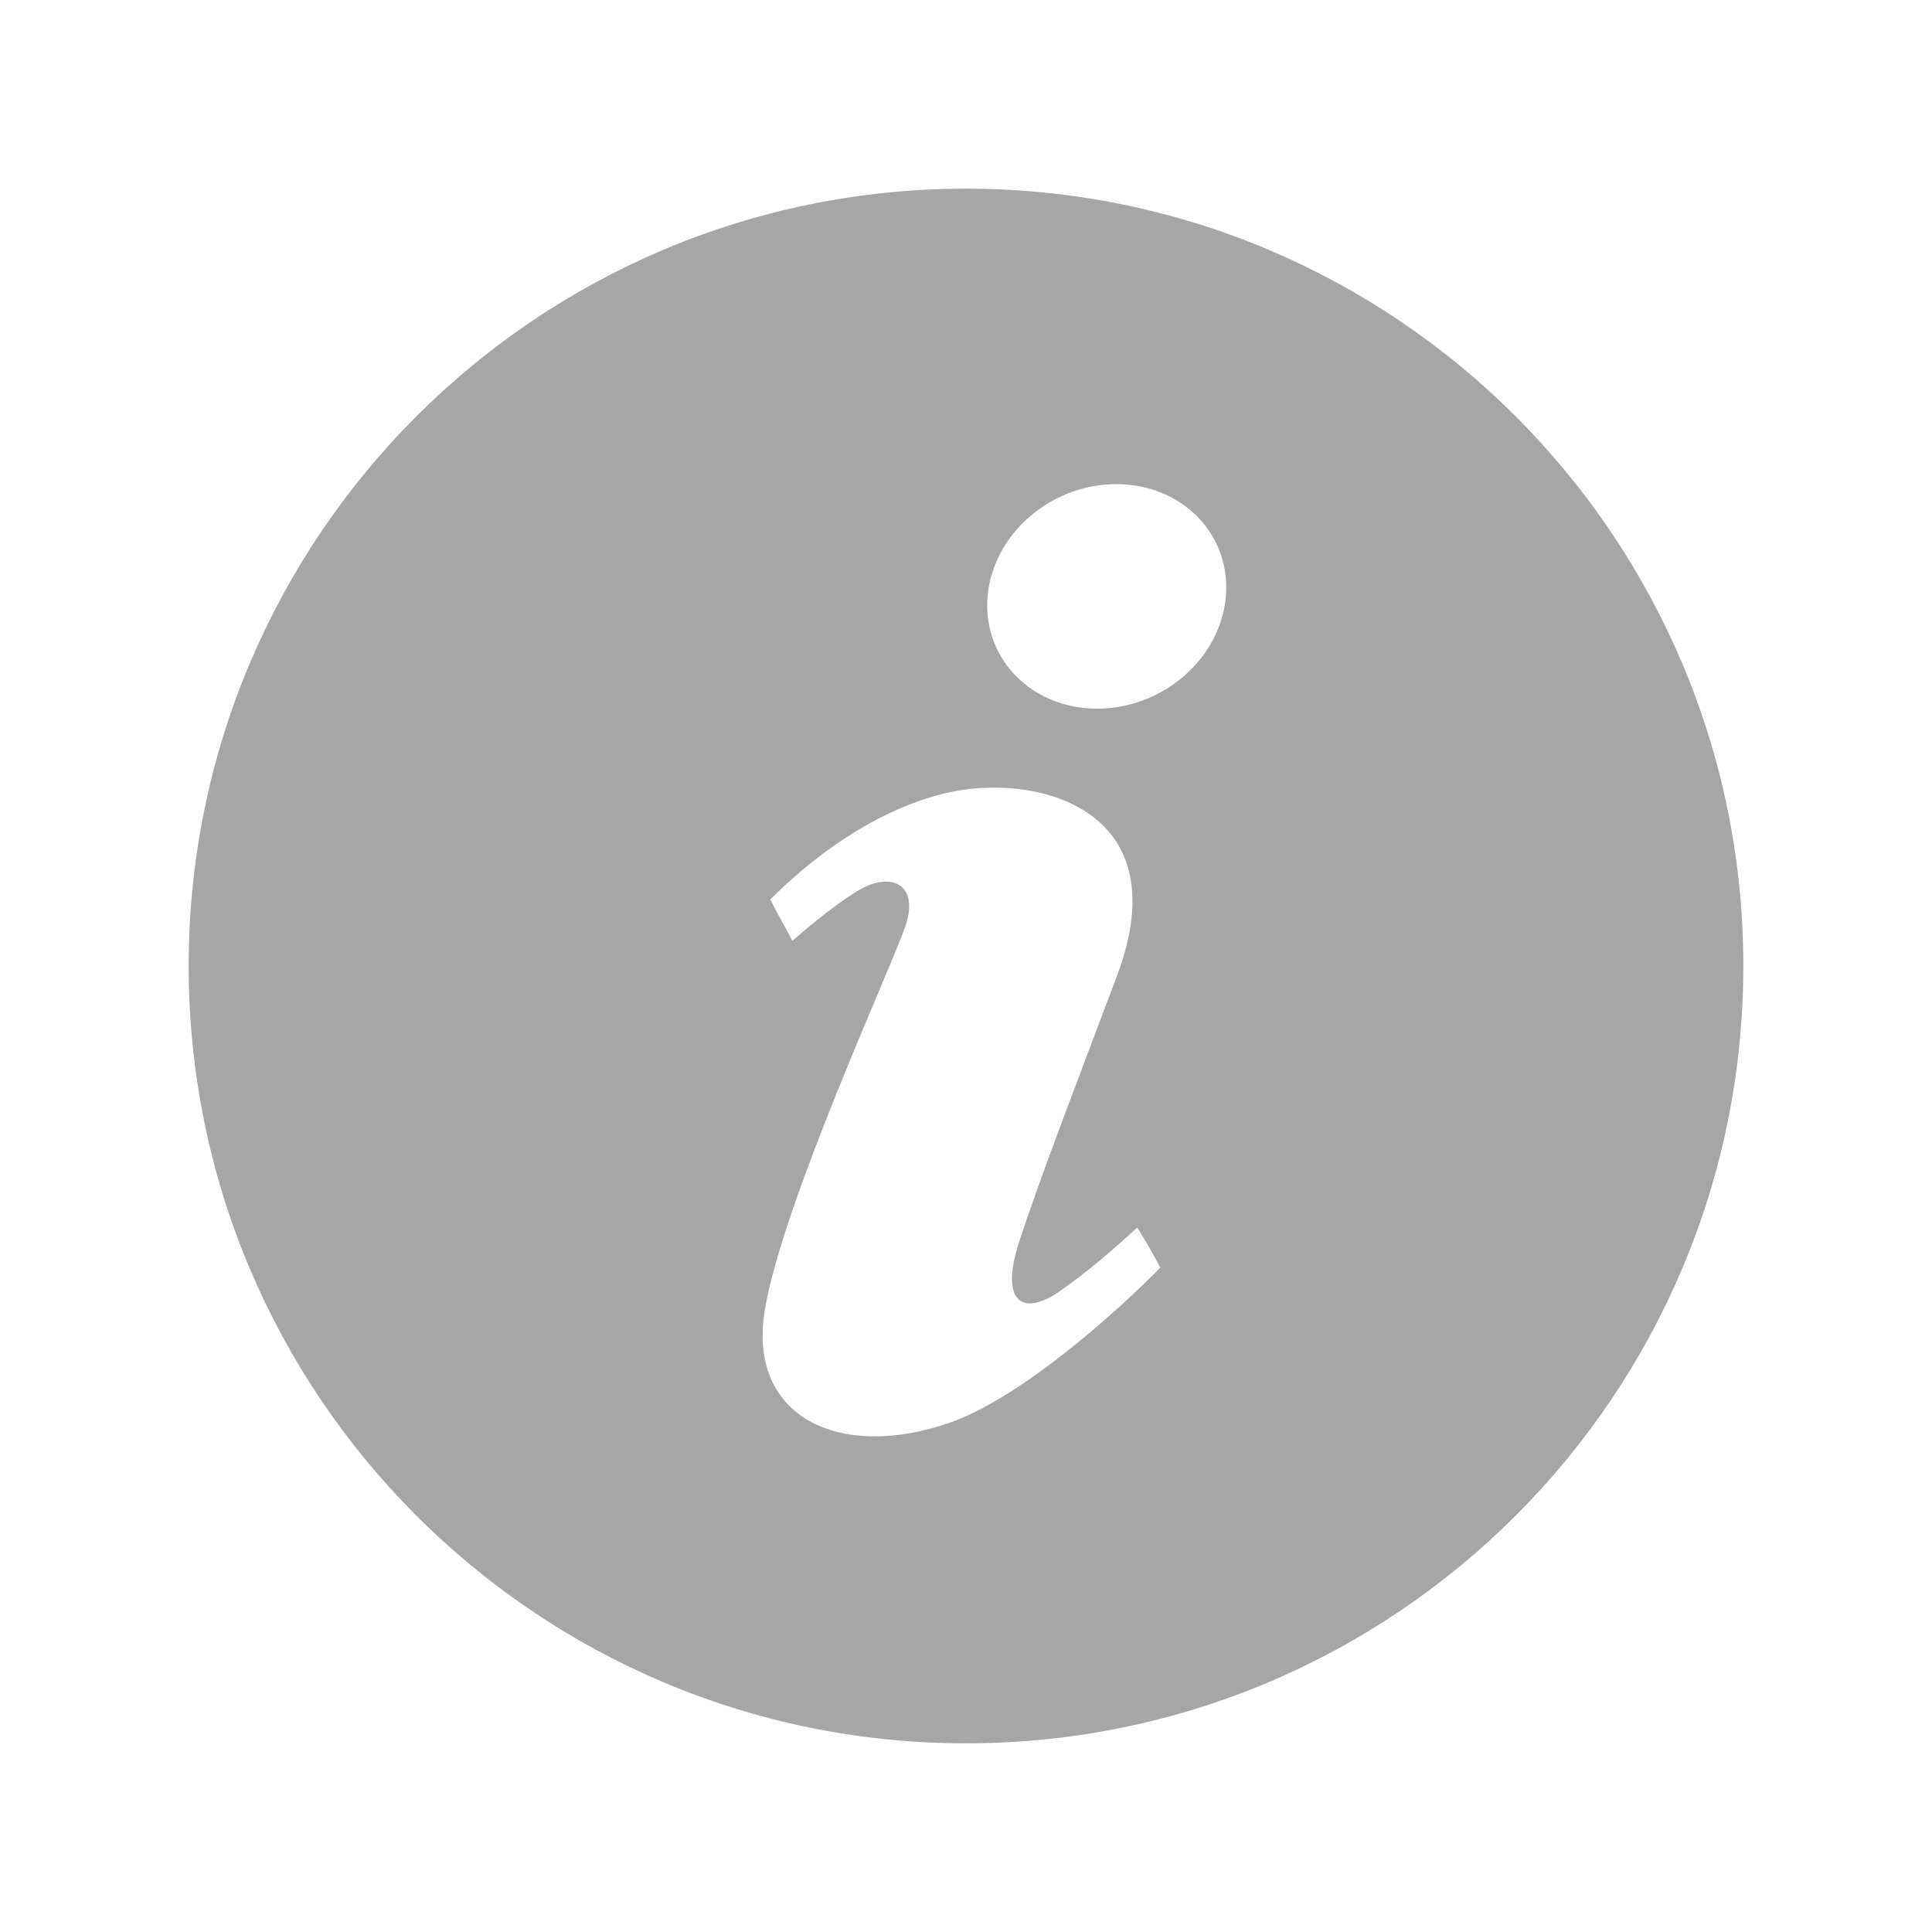
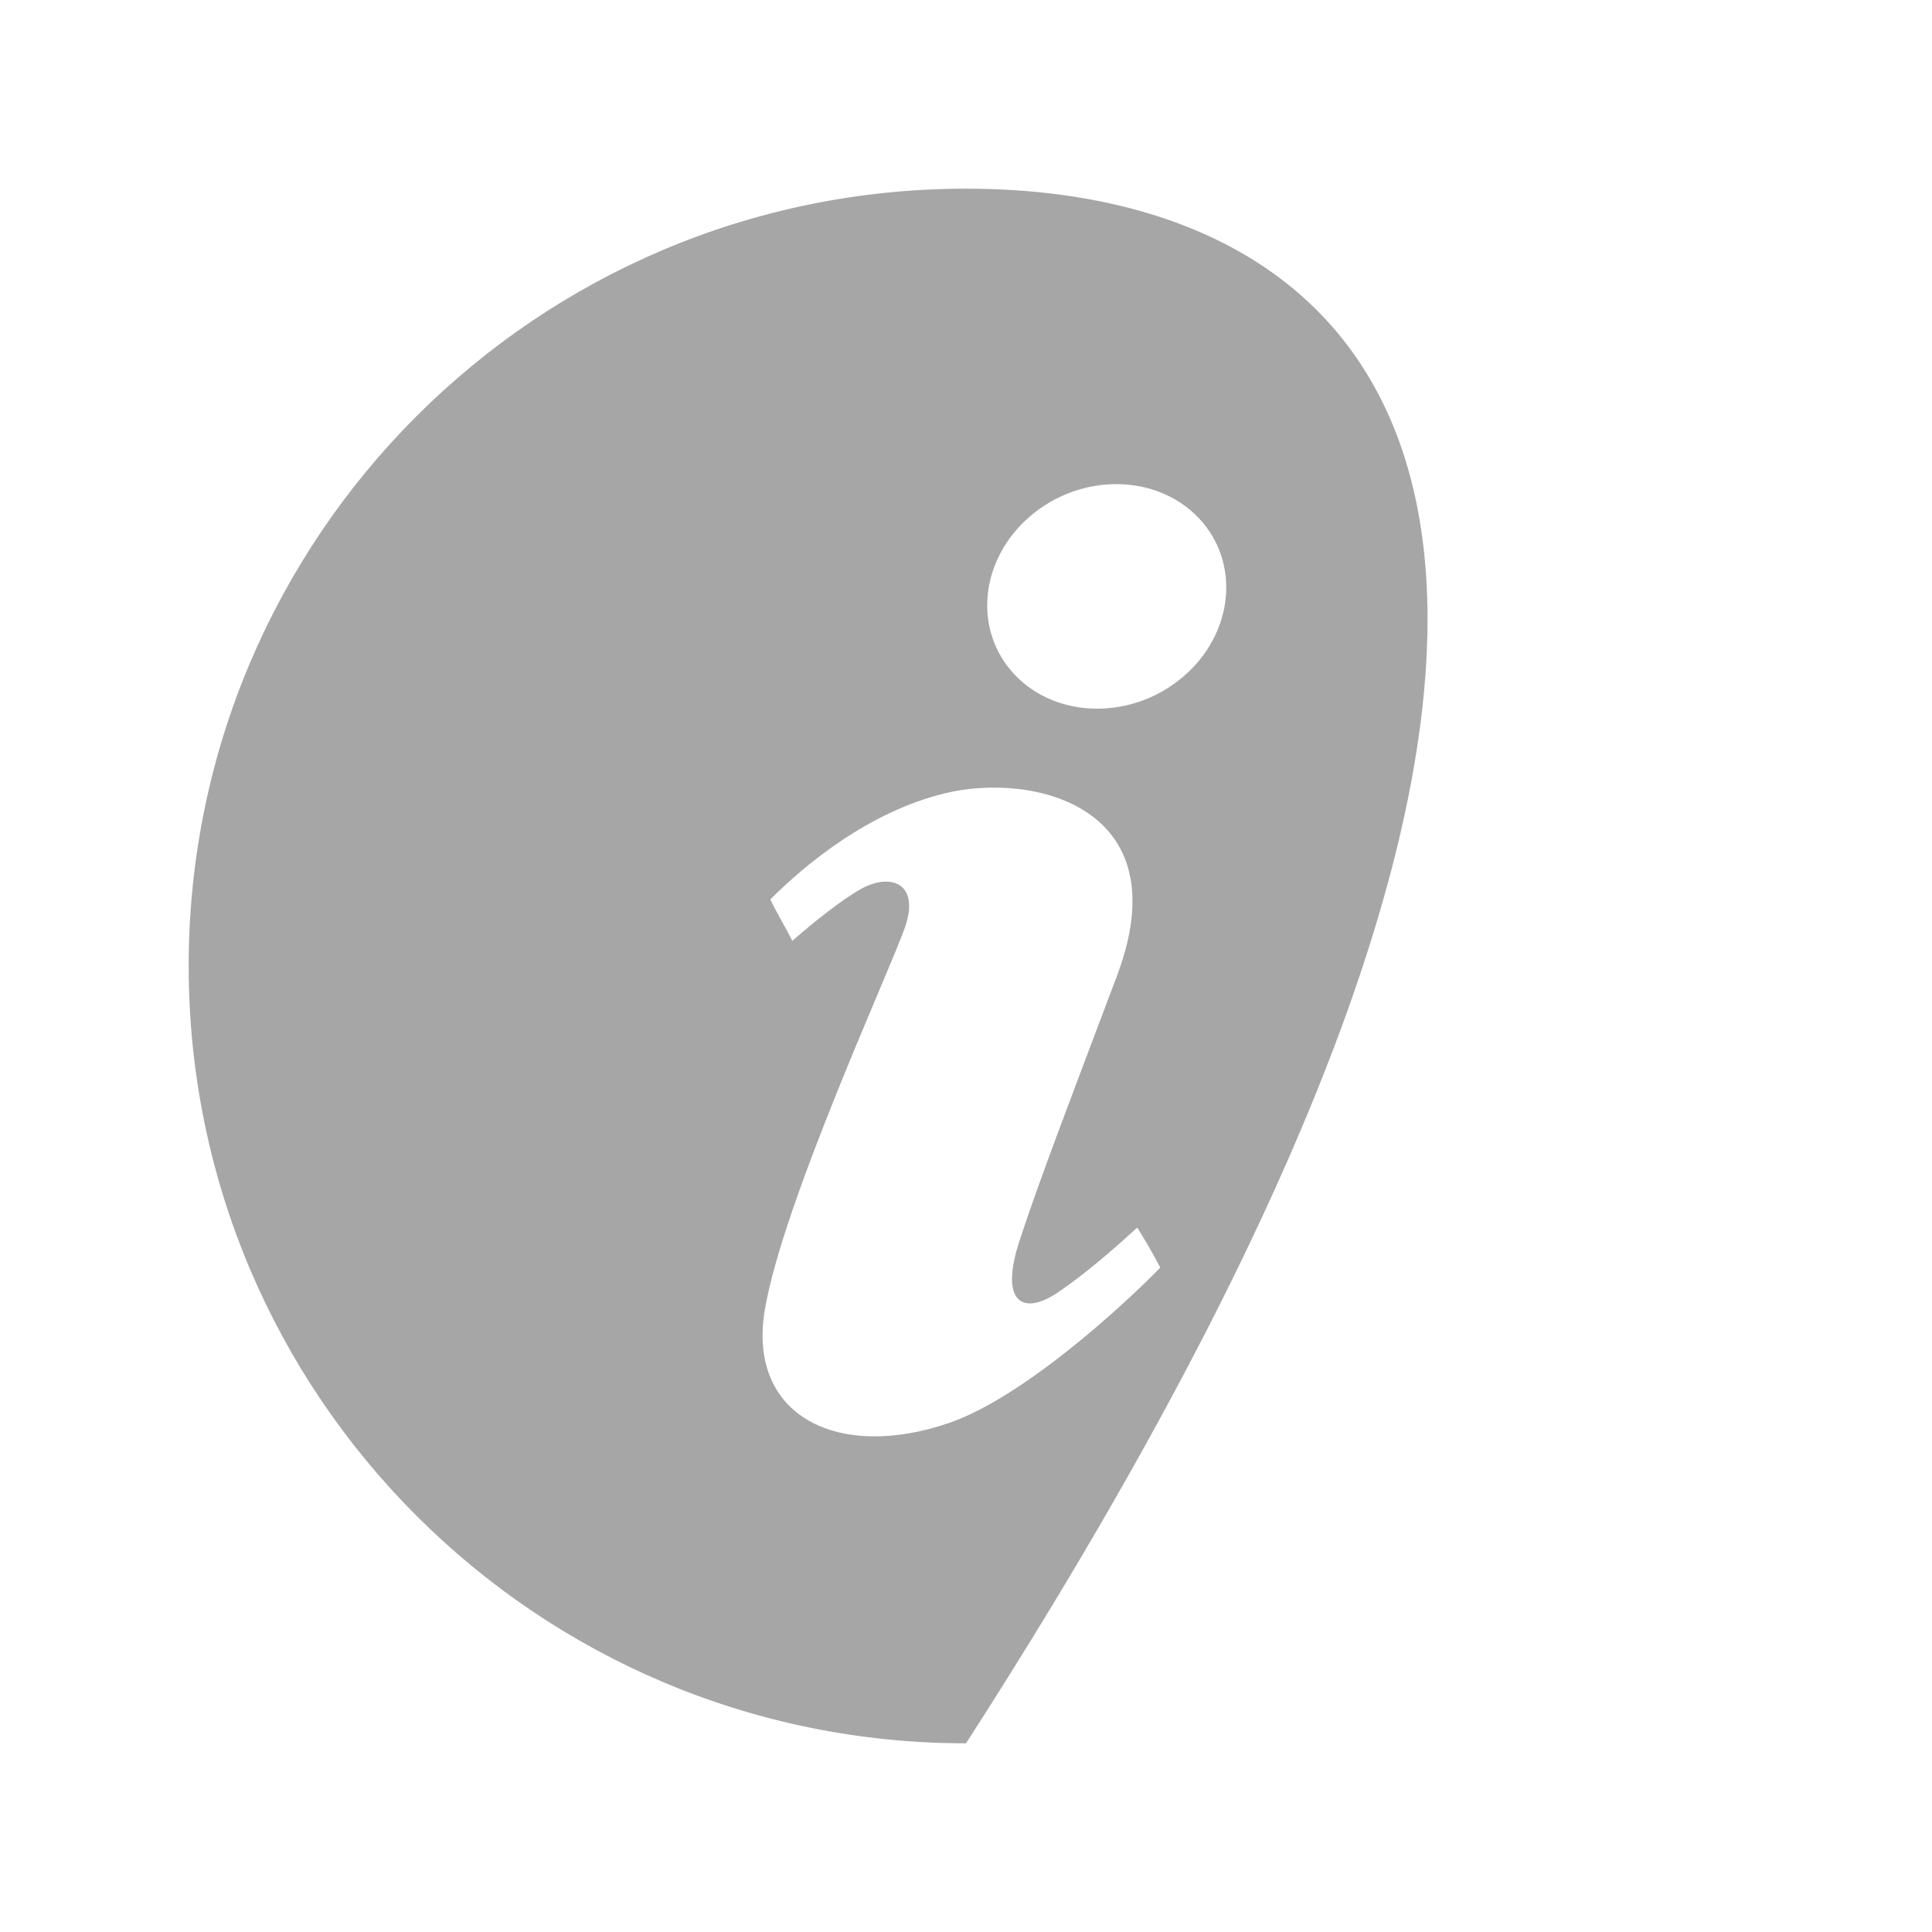
<svg xmlns="http://www.w3.org/2000/svg" version="1.1" id="Layer_1" x="0px" y="0px" width="512px" height="512px" viewBox="0 0 512 512" enable-background="new 0 0 512 512" xml:space="preserve">
-   <path id="info-5-icon" fill="#A6A6A6" d="M256,50.002C142.229,50.002,50,142.228,50,256c0,113.77,92.229,205.998,206,205.998  c113.77,0,206-92.229,206-205.998C462,142.228,369.77,50.002,256,50.002z M251.989,376.93  c-29.693,10.437-54.175-1.531-49.264-30.049c4.913-28.523,33.09-89.589,37.11-101.135c4.017-11.547-3.688-14.712-11.943-10.015  c-4.763,2.749-11.84,8.254-17.916,13.606c-1.685-3.393-4.055-7.27-5.833-10.983c9.915-9.936,26.488-23.256,46.108-28.083  c23.44-5.787,62.624,3.463,45.783,48.271c-12.024,31.937-20.529,53.976-25.889,70.388c-5.355,16.418,1.006,19.861,10.382,13.465  c7.325-5.002,15.129-11.805,20.85-17.08c2.646,4.301,3.494,5.672,6.109,10.614C297.559,346.105,271.584,369.924,251.989,376.93z   M313.516,179.372c-13.469,11.463-33.433,11.216-44.601-0.561c-11.166-11.77-9.303-30.606,4.163-42.072  c13.468-11.463,33.435-11.215,44.6,0.553C328.843,149.066,326.98,167.902,313.516,179.372z" />
+   <path id="info-5-icon" fill="#A6A6A6" d="M256,50.002C142.229,50.002,50,142.228,50,256c0,113.77,92.229,205.998,206,205.998  C462,142.228,369.77,50.002,256,50.002z M251.989,376.93  c-29.693,10.437-54.175-1.531-49.264-30.049c4.913-28.523,33.09-89.589,37.11-101.135c4.017-11.547-3.688-14.712-11.943-10.015  c-4.763,2.749-11.84,8.254-17.916,13.606c-1.685-3.393-4.055-7.27-5.833-10.983c9.915-9.936,26.488-23.256,46.108-28.083  c23.44-5.787,62.624,3.463,45.783,48.271c-12.024,31.937-20.529,53.976-25.889,70.388c-5.355,16.418,1.006,19.861,10.382,13.465  c7.325-5.002,15.129-11.805,20.85-17.08c2.646,4.301,3.494,5.672,6.109,10.614C297.559,346.105,271.584,369.924,251.989,376.93z   M313.516,179.372c-13.469,11.463-33.433,11.216-44.601-0.561c-11.166-11.77-9.303-30.606,4.163-42.072  c13.468-11.463,33.435-11.215,44.6,0.553C328.843,149.066,326.98,167.902,313.516,179.372z" />
</svg>